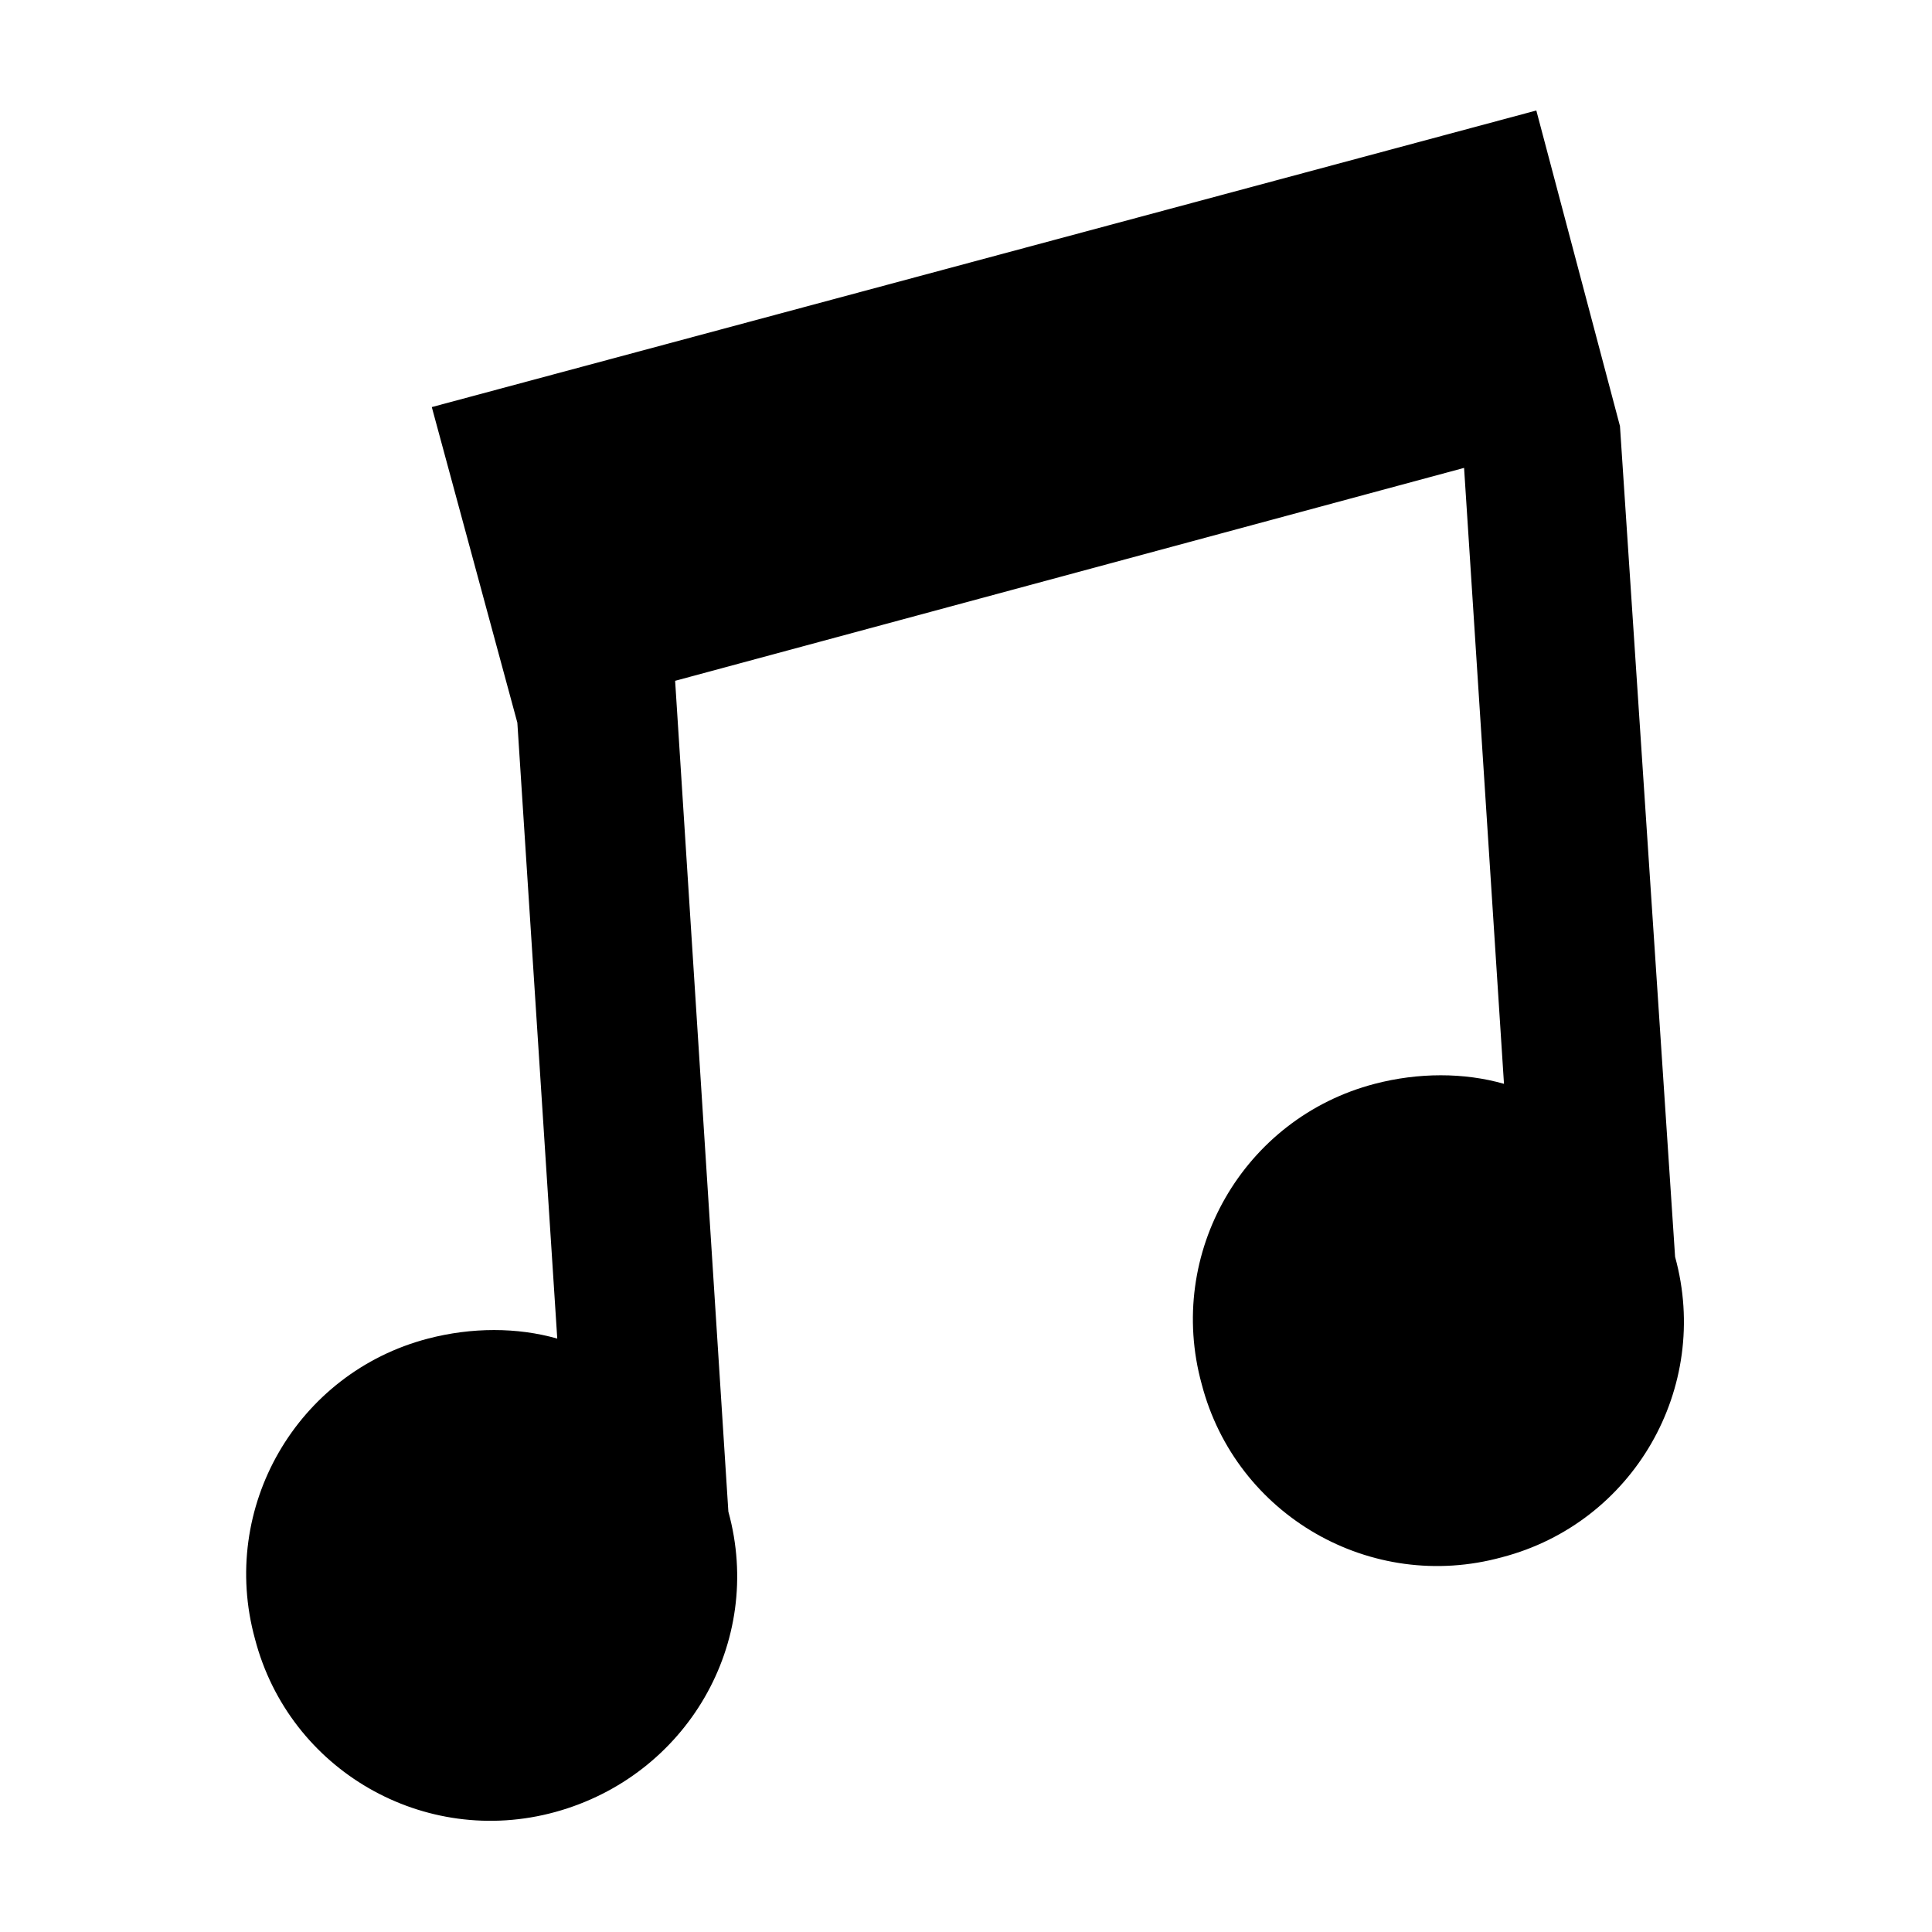
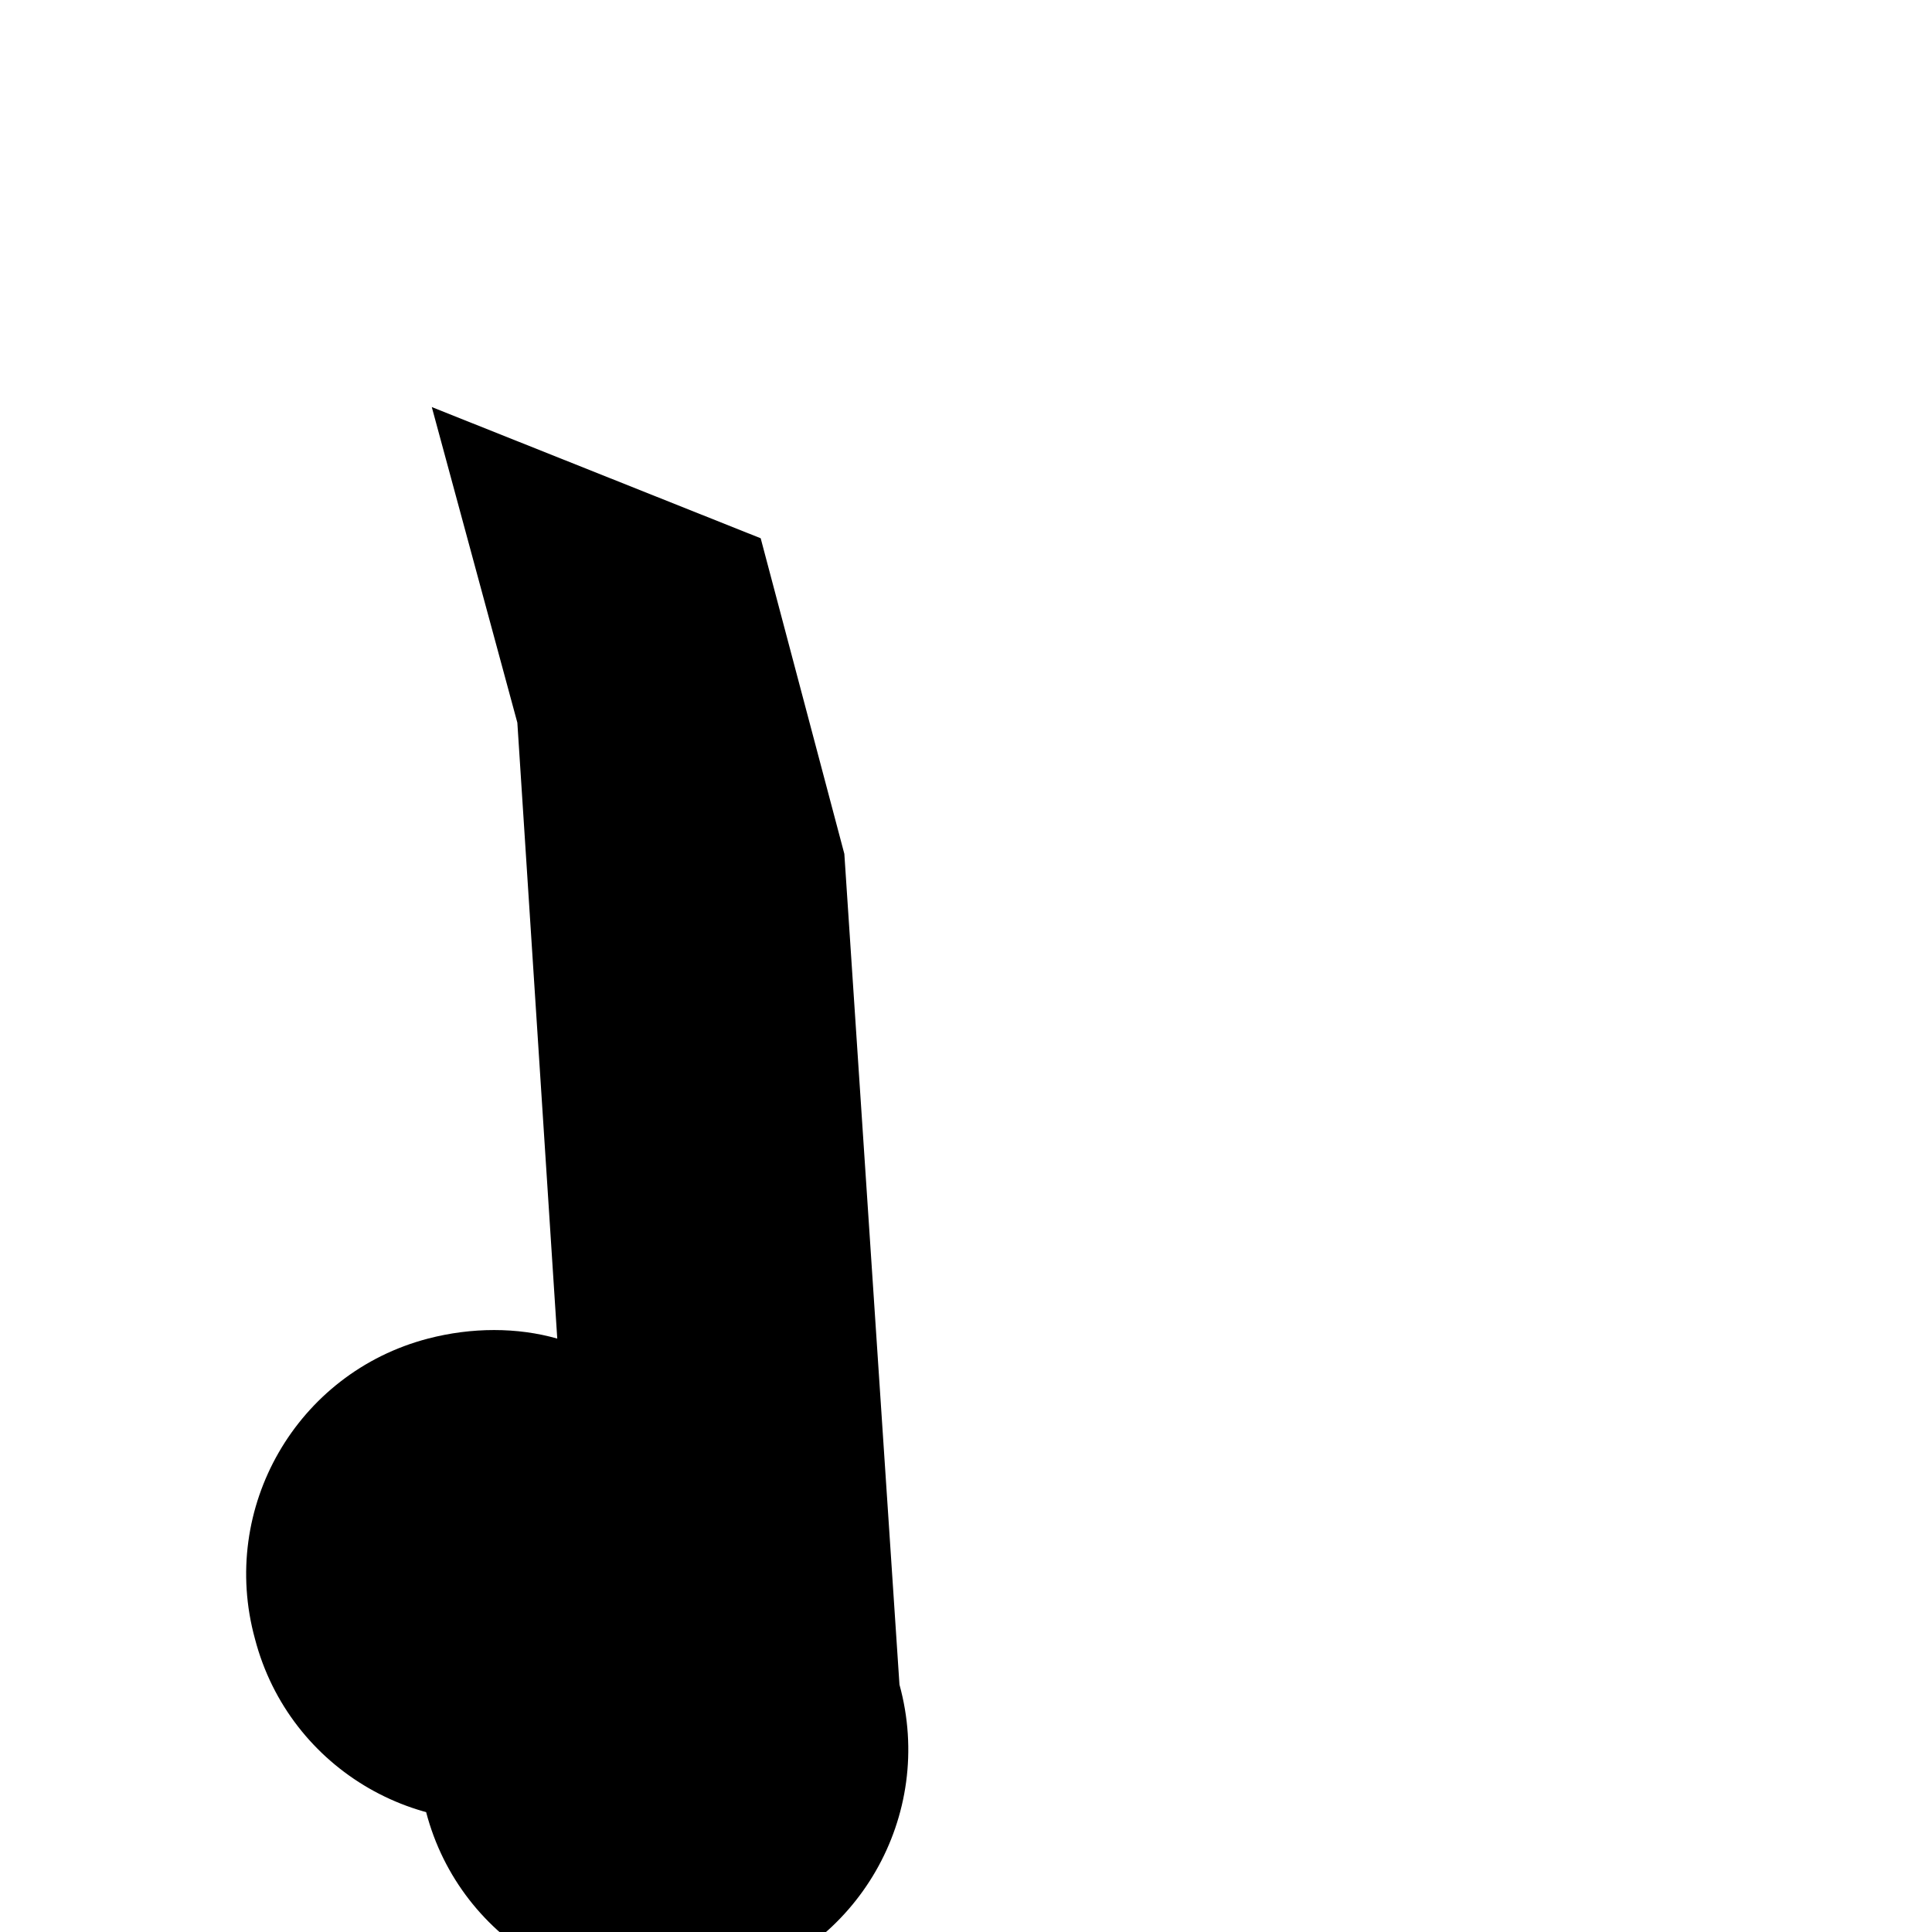
<svg xmlns="http://www.w3.org/2000/svg" fill="#000000" width="800px" height="800px" version="1.1" viewBox="144 144 512 512">
-   <path d="m258.43 251.88 22.672 83.633 10.578 163.23c-10.578-3.023-22.672-3.023-34.258 0-34.762 9.07-55.418 44.84-45.848 79.602 9.07 34.762 44.84 55.418 79.602 45.848 34.762-9.574 55.418-44.84 45.848-79.602l-14.109-220.17 209.08-56.426 10.578 163.23c-10.578-3.023-22.672-3.023-34.258 0-34.762 9.07-55.418 44.84-45.848 79.602 9.07 34.762 44.84 55.418 79.602 45.848 34.762-9.07 55.418-44.84 45.848-79.602l-14.609-220.16-22.168-83.633z" />
+   <path d="m258.43 251.88 22.672 83.633 10.578 163.23c-10.578-3.023-22.672-3.023-34.258 0-34.762 9.07-55.418 44.84-45.848 79.602 9.07 34.762 44.84 55.418 79.602 45.848 34.762-9.574 55.418-44.84 45.848-79.602c-10.578-3.023-22.672-3.023-34.258 0-34.762 9.07-55.418 44.84-45.848 79.602 9.07 34.762 44.84 55.418 79.602 45.848 34.762-9.07 55.418-44.84 45.848-79.602l-14.609-220.16-22.168-83.633z" />
</svg>